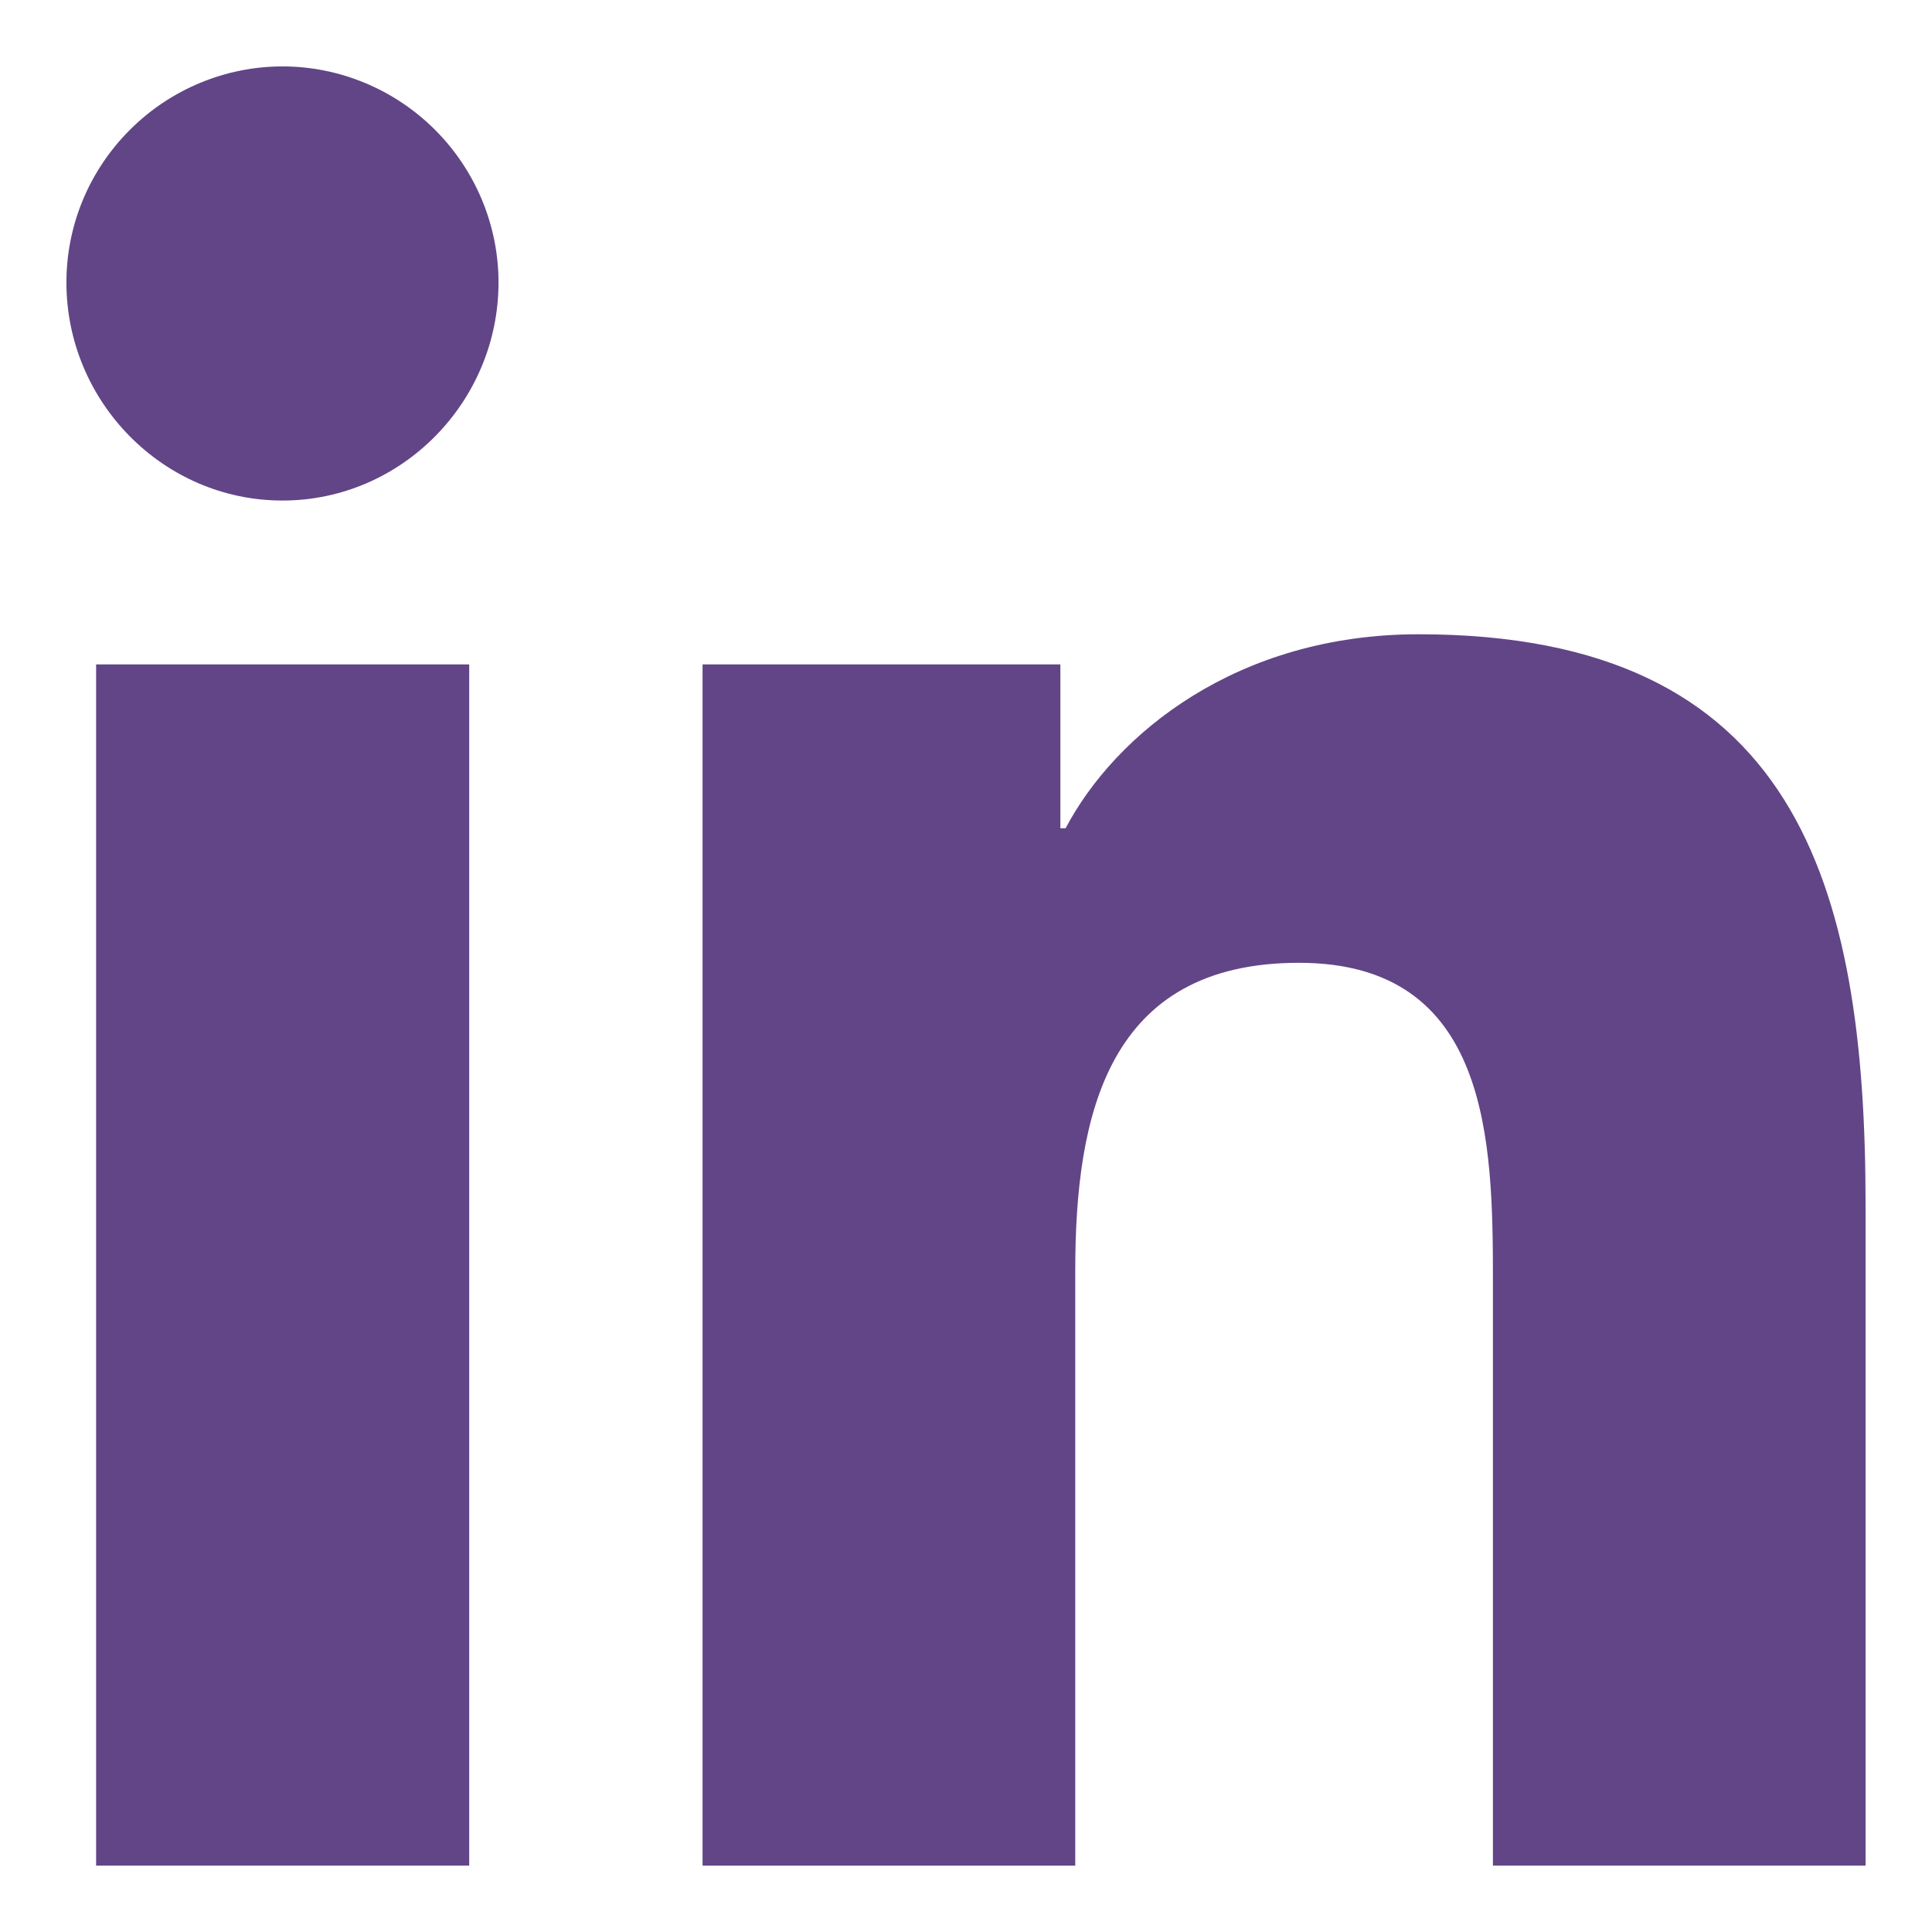
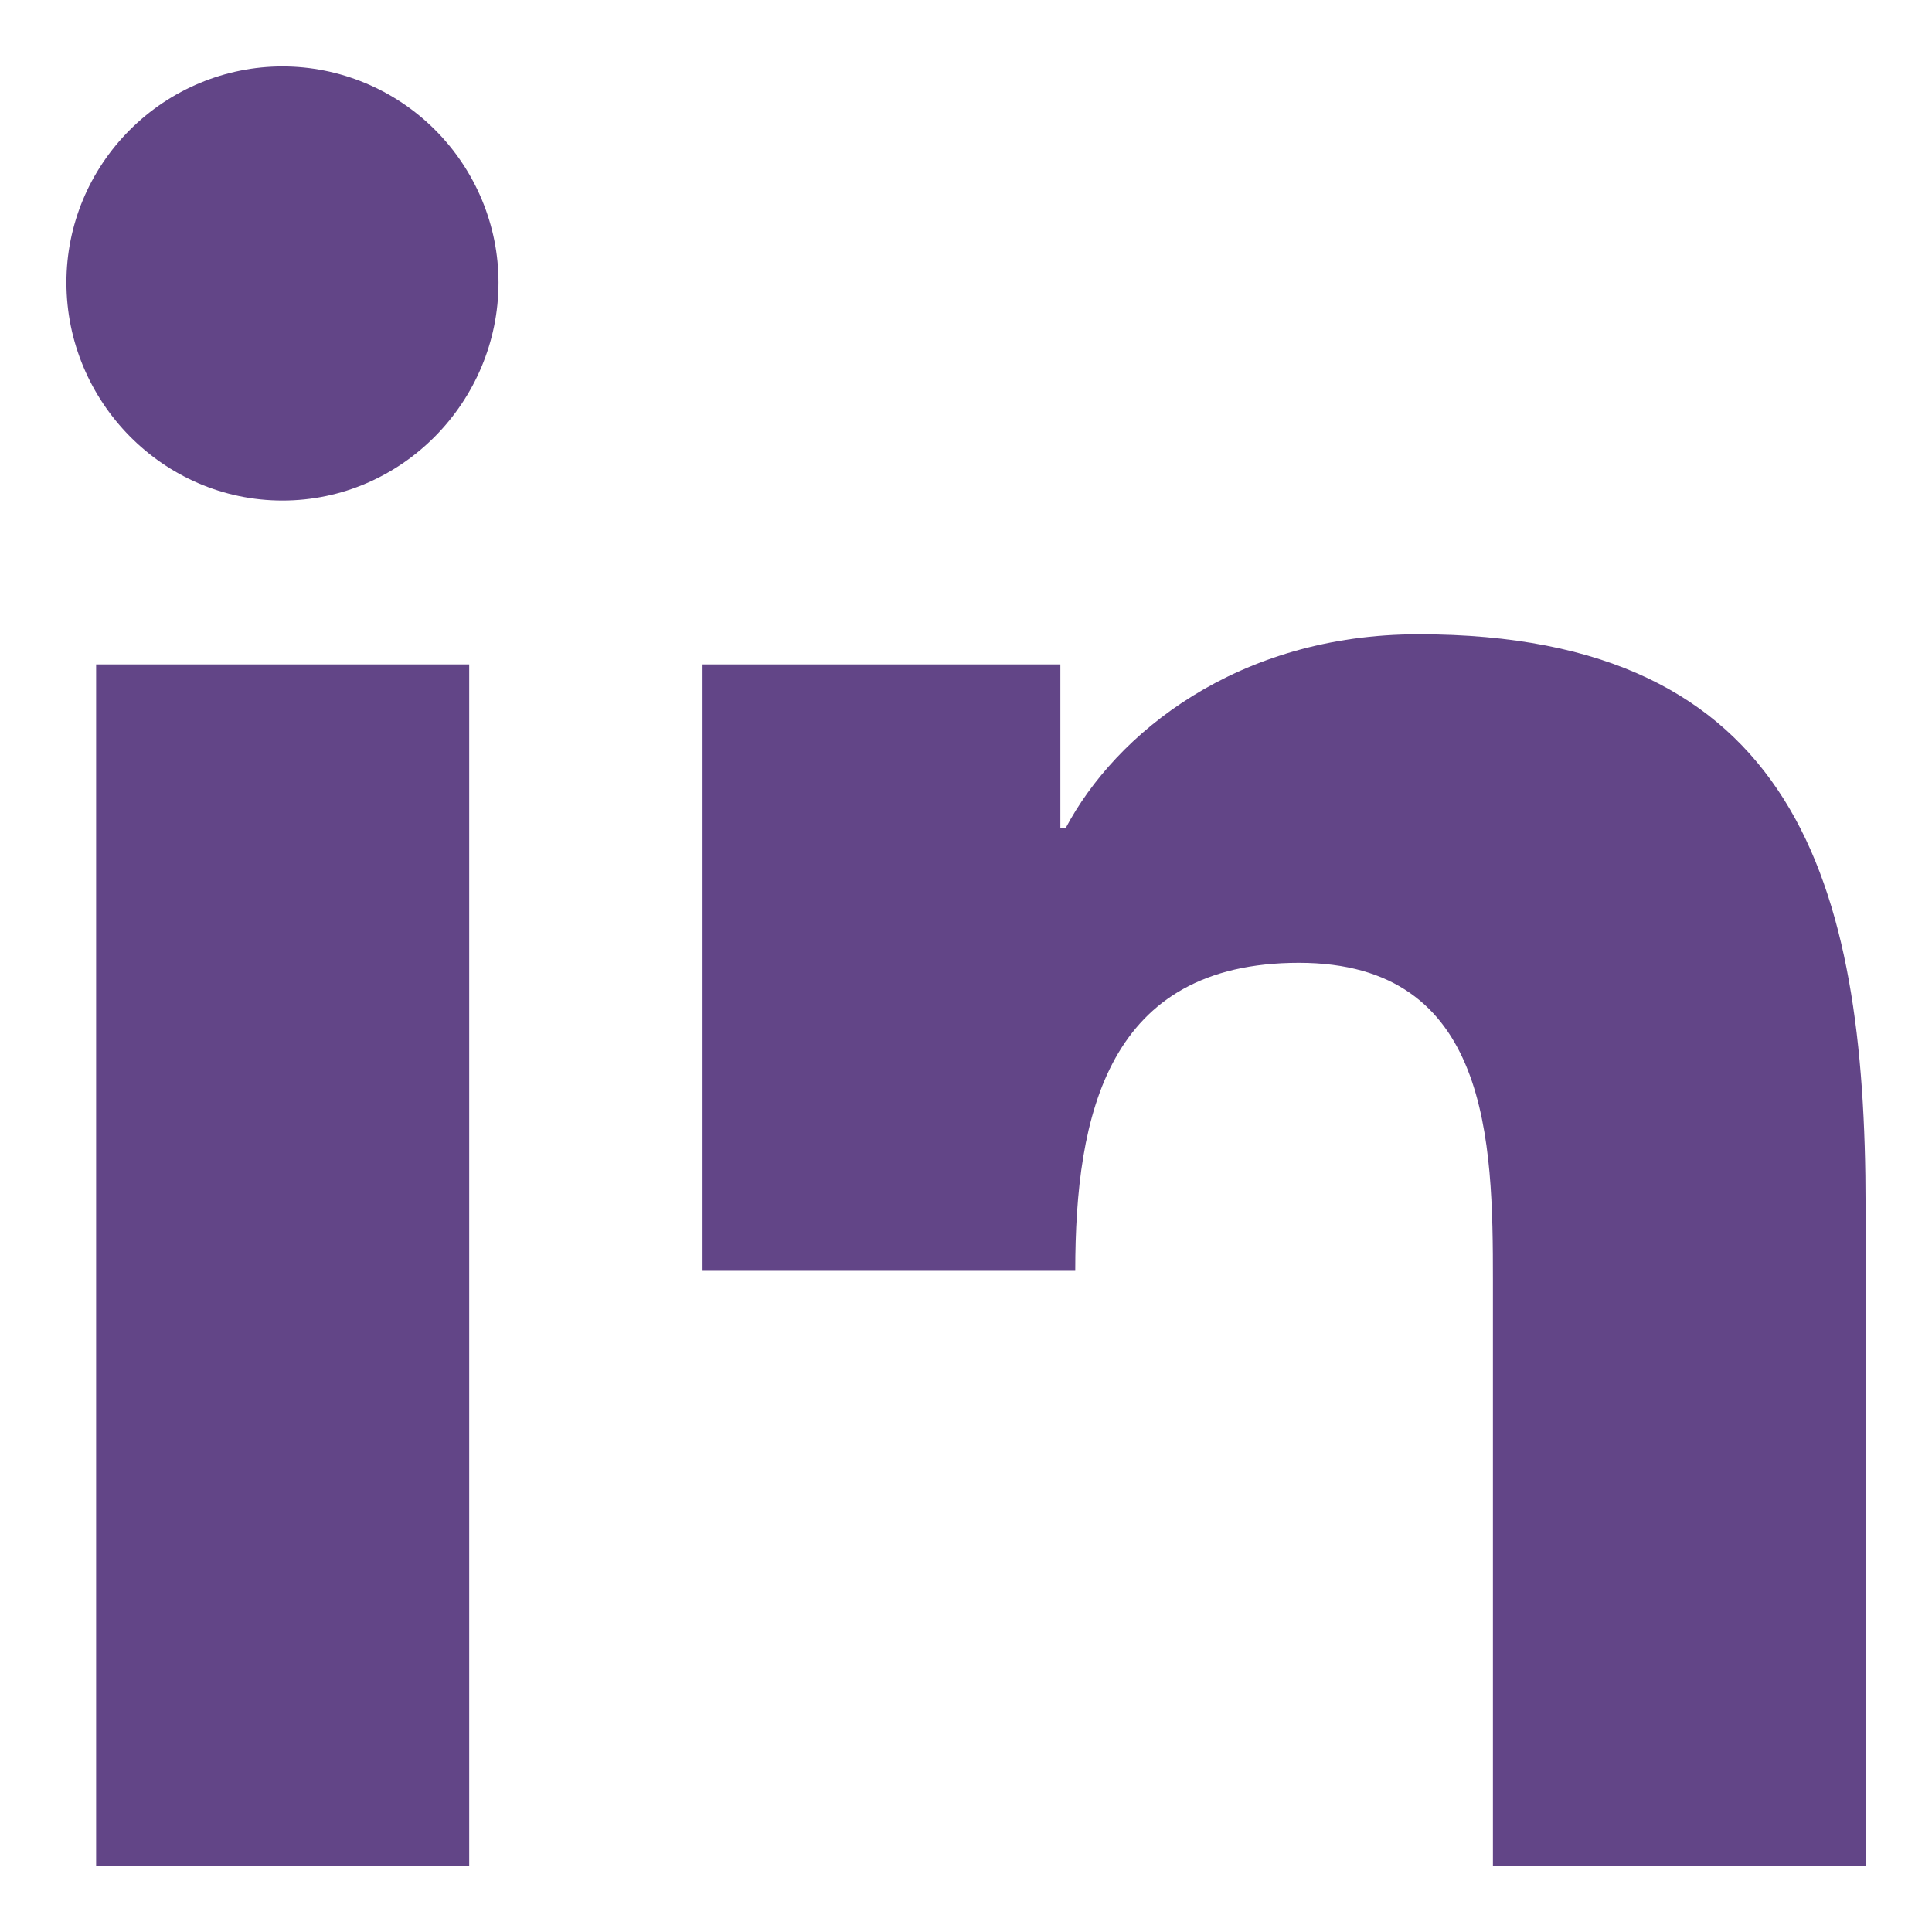
<svg xmlns="http://www.w3.org/2000/svg" viewBox="0 0 640 640">
-   <path d="M155.43 618H31.84V220.09h123.59V618ZM93.57 165.81C54.06 165.81 22 133.08 22 93.57c0-19.02 7.58-37.12 21.02-50.55C56.46 29.58 74.68 22 93.57 22s37.12 7.58 50.55 21.02c13.44 13.44 21.02 31.66 21.02 50.55 0 39.51-32.06 72.24-71.57 72.24ZM617.87 618H494.55V424.3c0-46.16-.93-105.36-64.26-105.36s-74.1 50.15-74.1 102.04v197.03H232.73V220.09h118.53v54.28h1.73c16.5-31.26 56.81-64.26 116.94-64.26 125.05 0 148.07 82.35 148.07 189.31V618h-.13Z" style="fill:#624587" />
+   <path d="M155.43 618H31.84V220.09h123.59V618ZM93.57 165.81C54.06 165.81 22 133.08 22 93.57c0-19.02 7.58-37.12 21.02-50.55C56.46 29.58 74.68 22 93.57 22s37.12 7.58 50.55 21.02c13.44 13.44 21.02 31.66 21.02 50.55 0 39.51-32.06 72.24-71.57 72.24ZM617.87 618H494.55V424.3c0-46.16-.93-105.36-64.26-105.36s-74.1 50.15-74.1 102.04H232.73V220.09h118.53v54.28h1.73c16.5-31.26 56.81-64.26 116.94-64.26 125.05 0 148.07 82.35 148.07 189.31V618h-.13Z" style="fill:#624587" />
</svg>